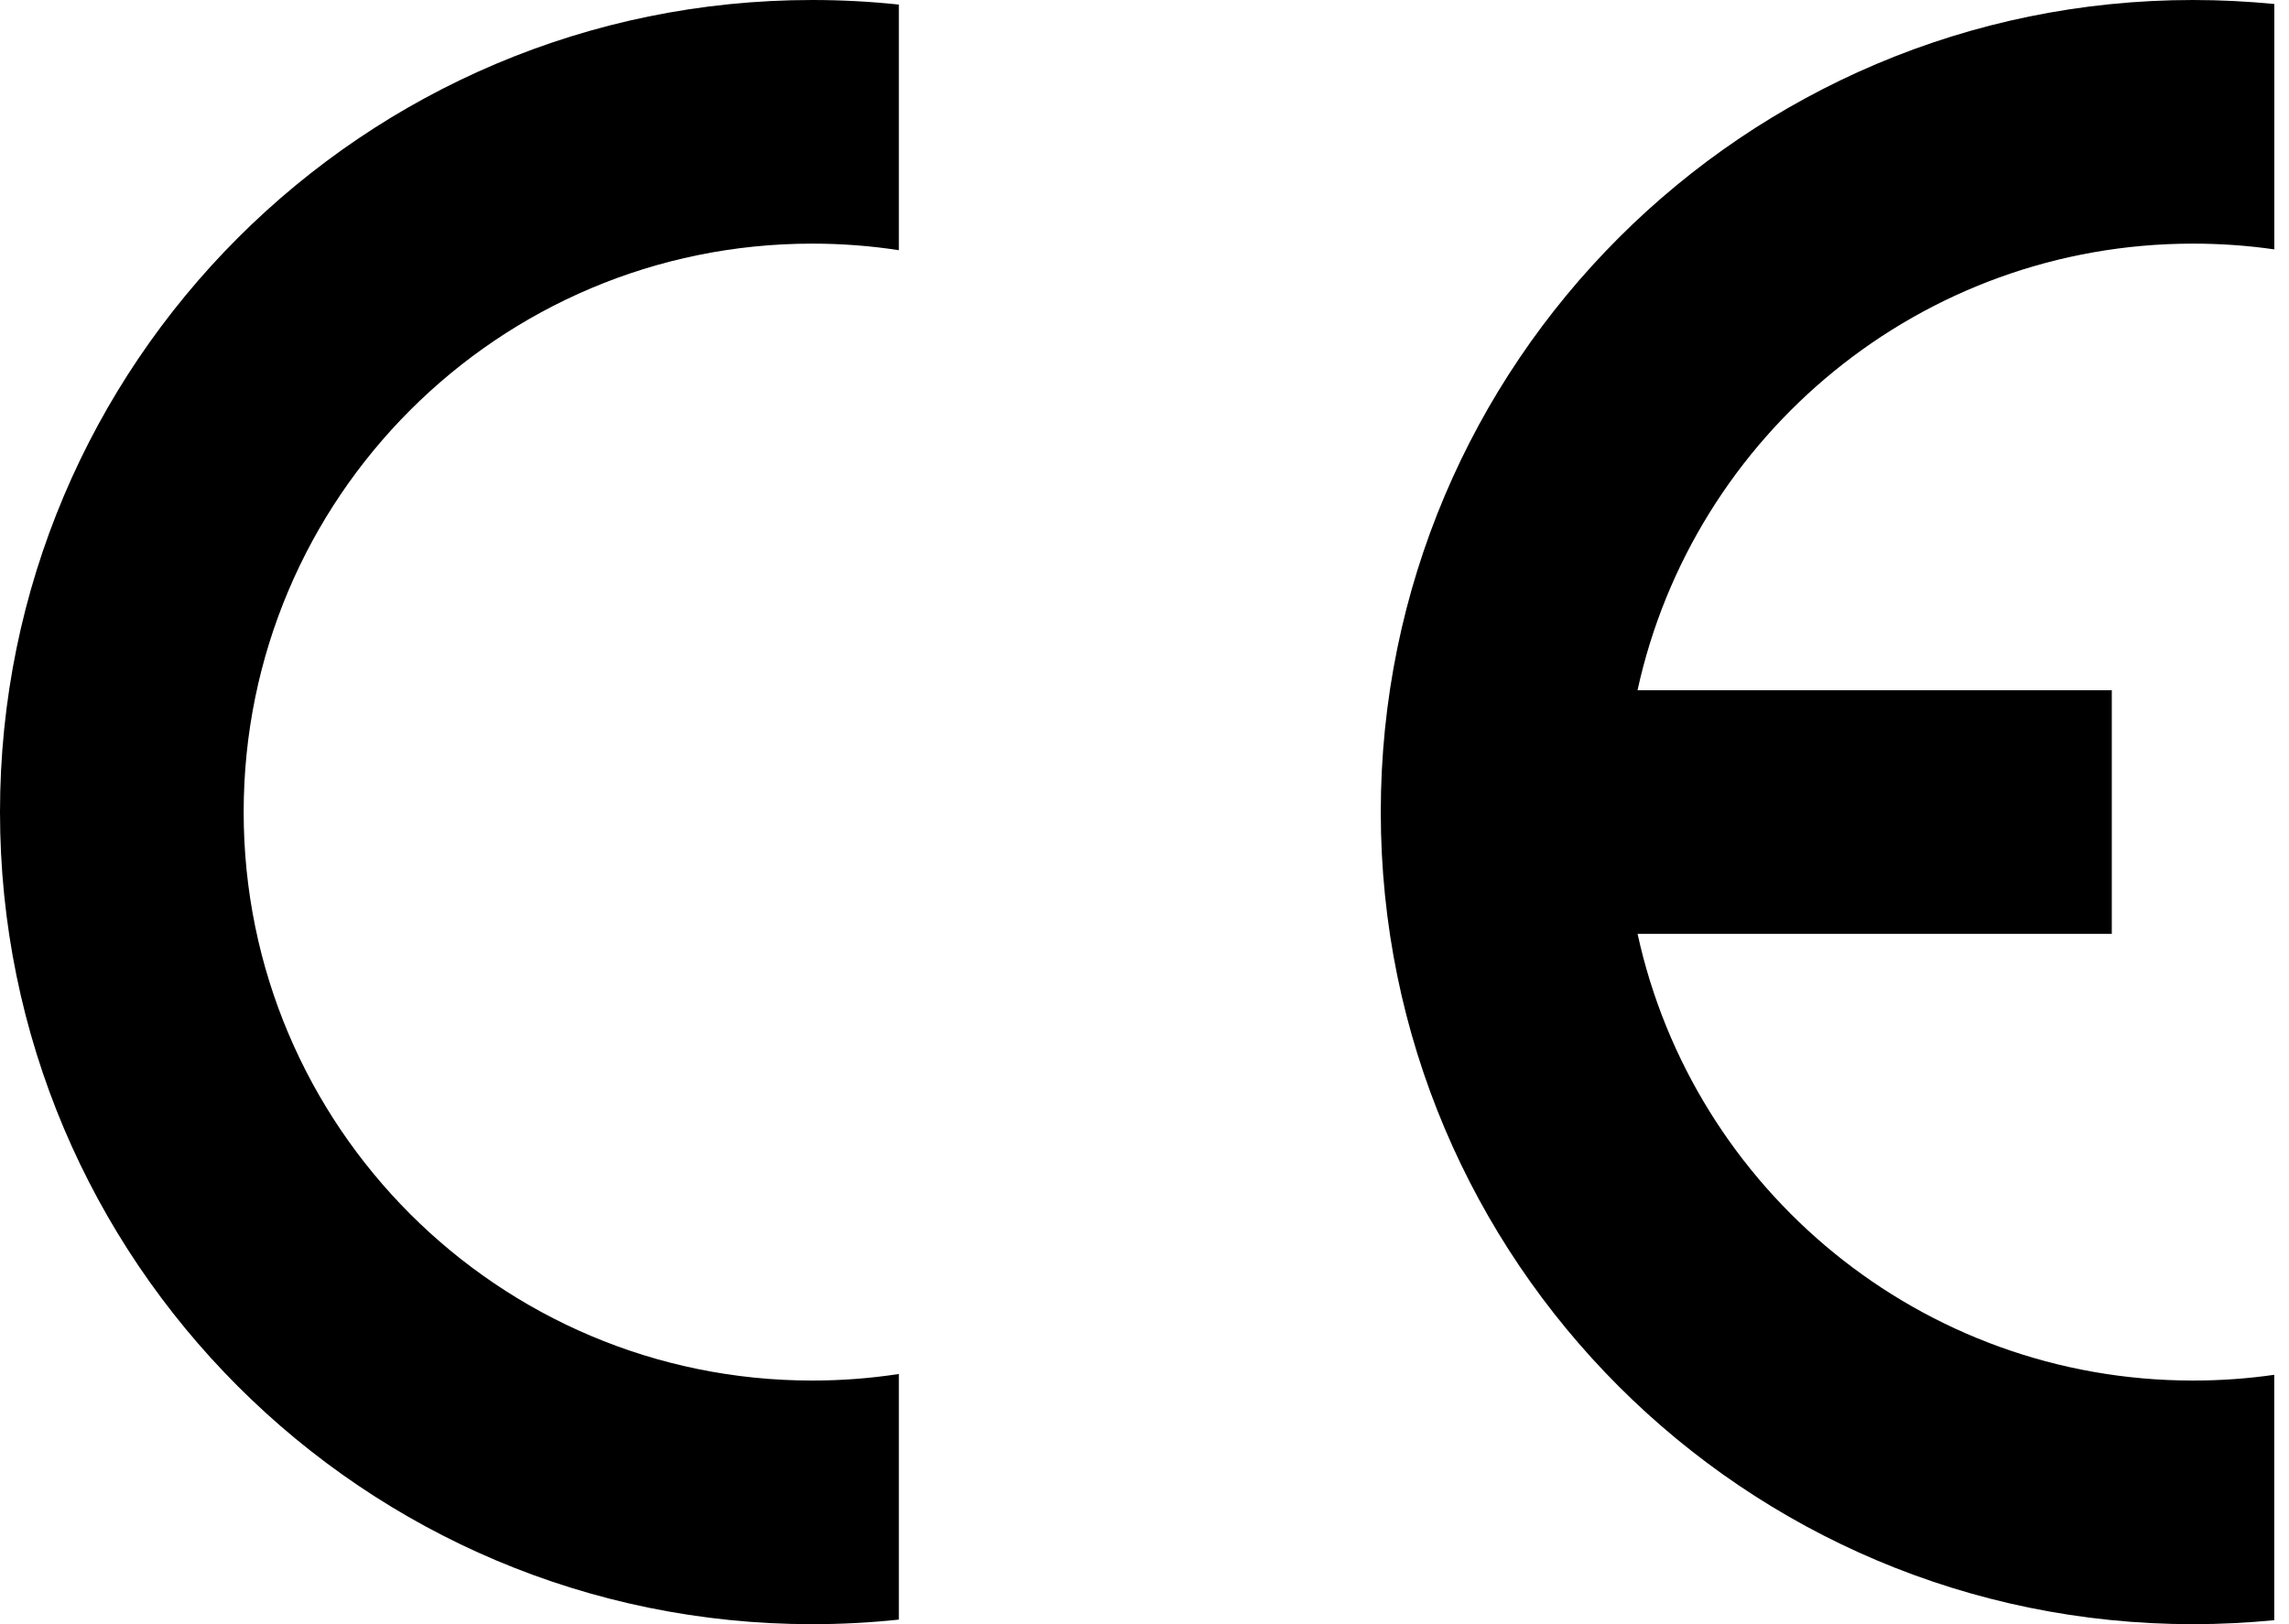
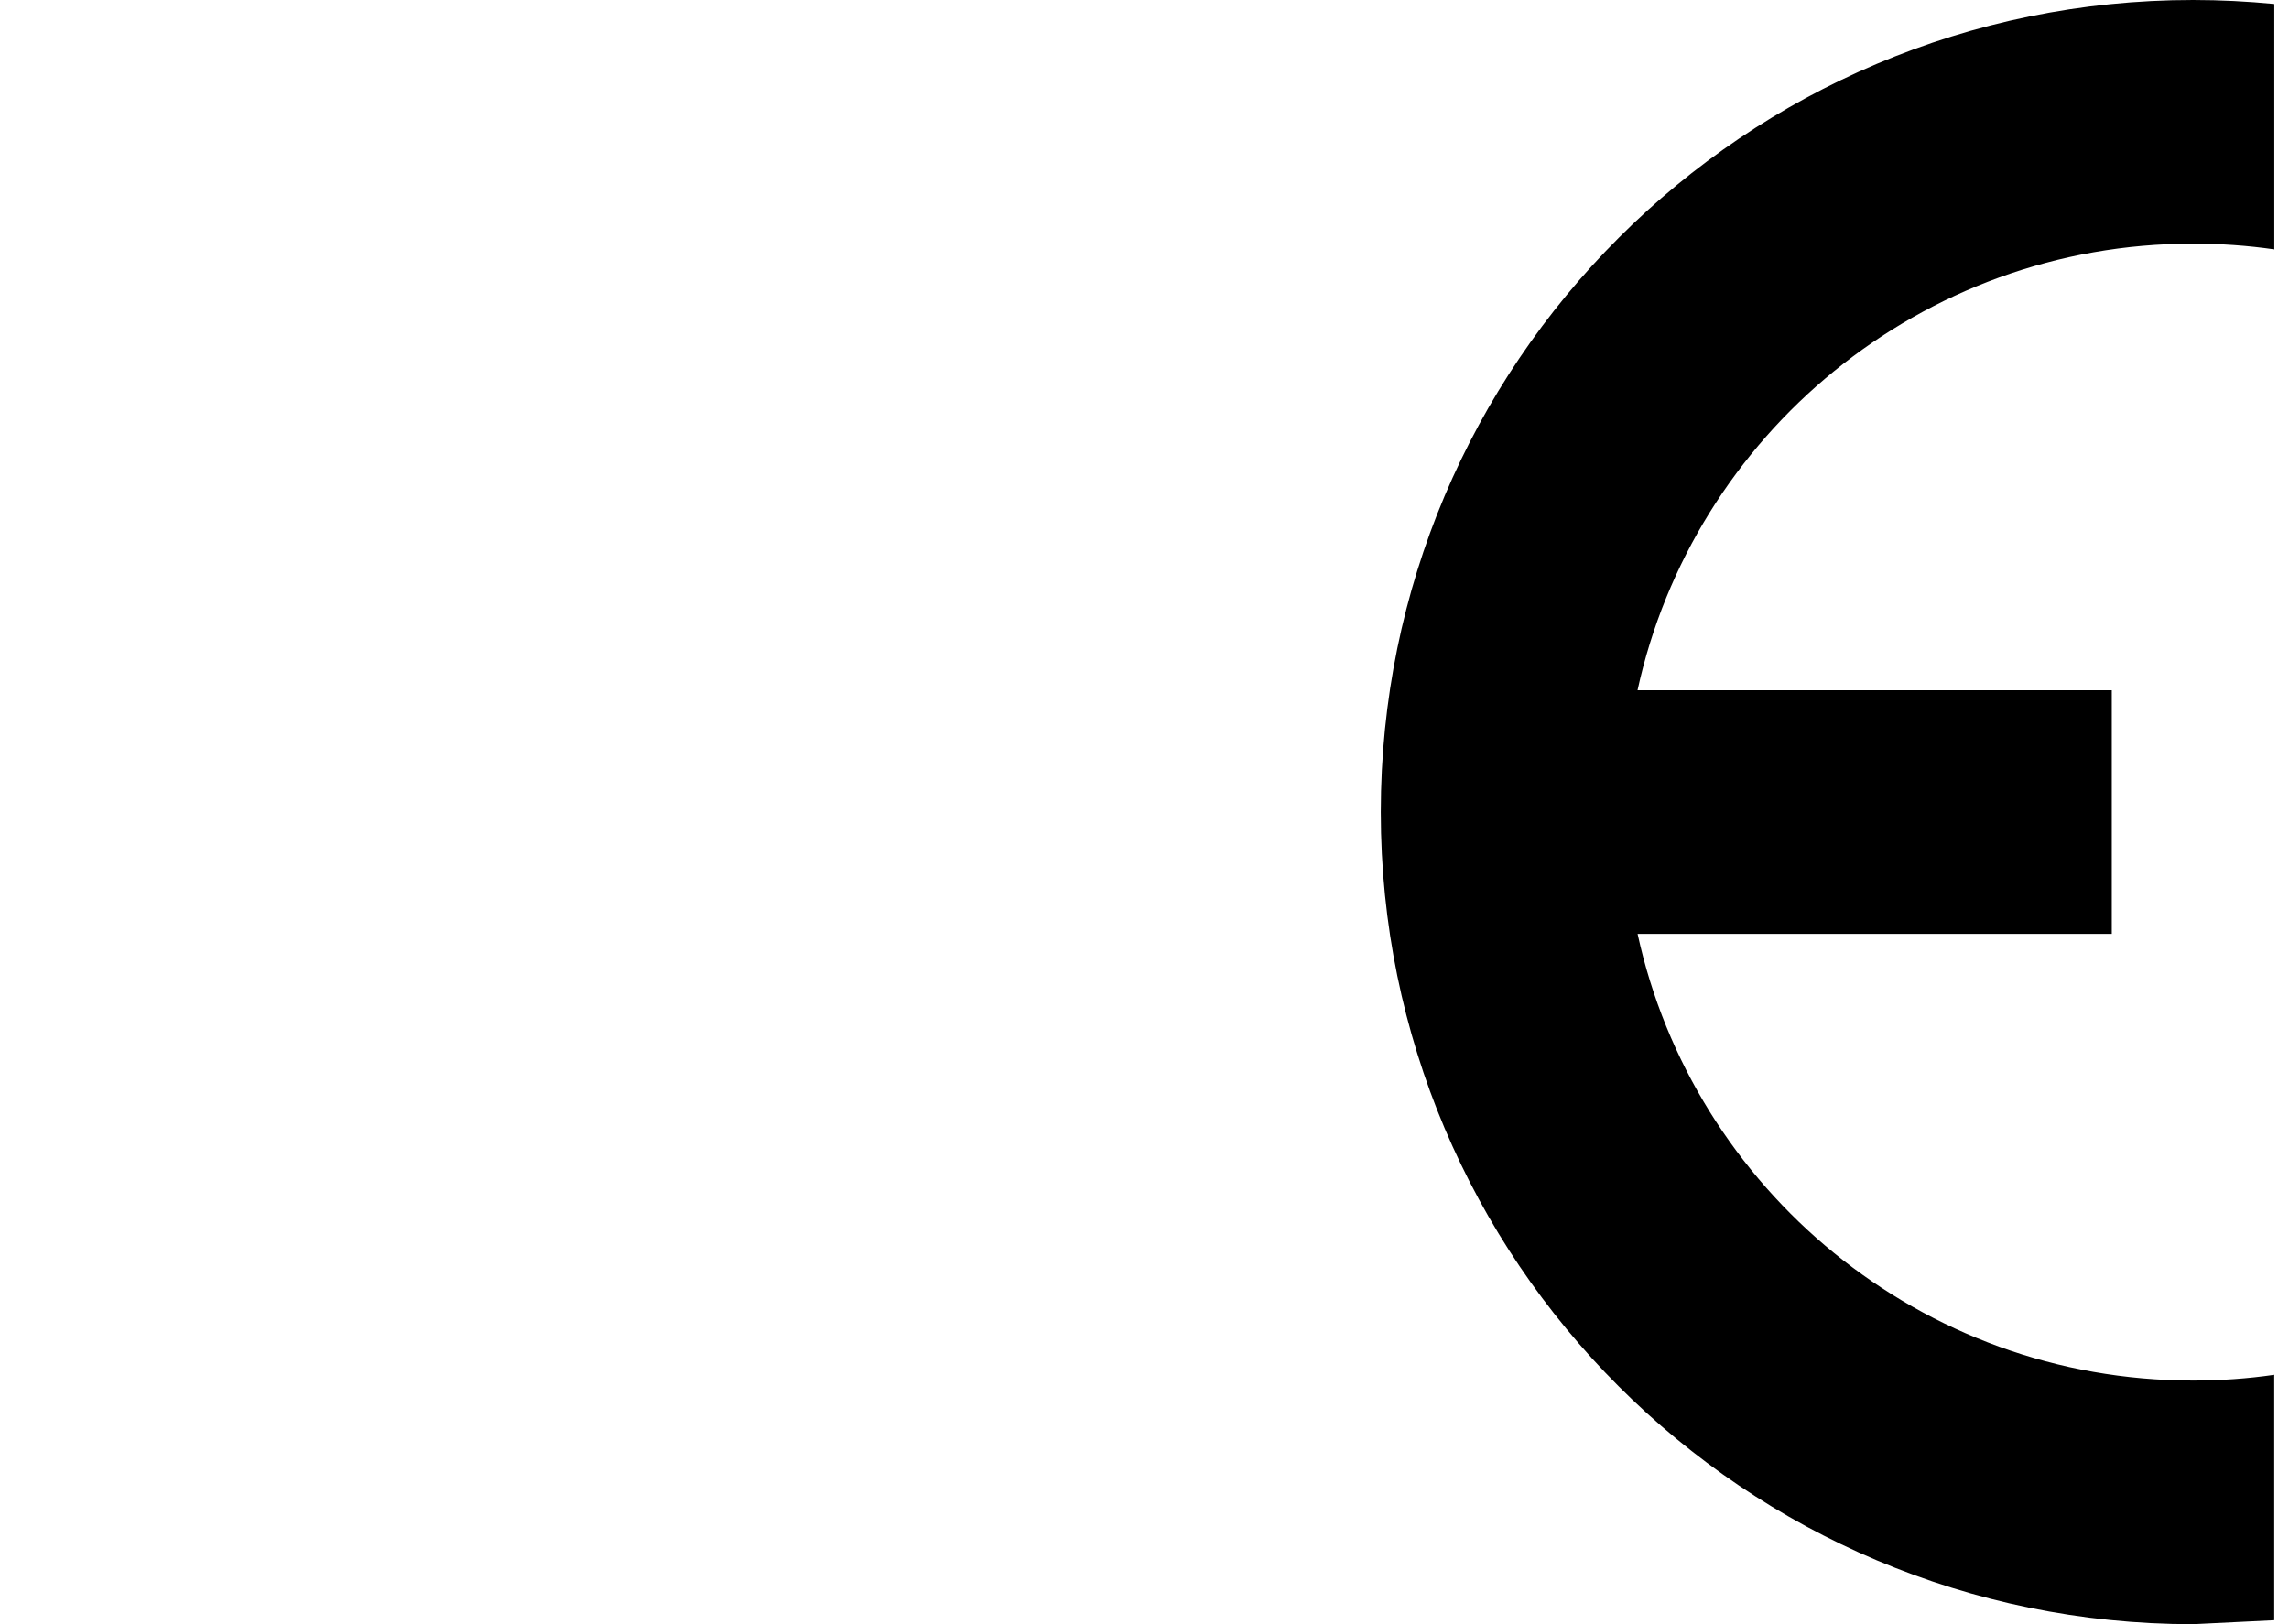
<svg xmlns="http://www.w3.org/2000/svg" version="1.1" id="lettre" x="0px" y="0px" width="31px" height="22px" viewBox="0 0 31 22" enable-background="new 0 0 31 22" xml:space="preserve">
-   <path d="M30.8,21.946v-3.324C30.441,18.674,30.074,18.7,29.7,18.7c-3.687,0-6.768-2.59-7.522-6.05H28.6v-3.3h-6.423  C22.932,5.89,26.013,3.3,29.7,3.3c0.374,0,0.741,0.026,1.101,0.078V0.054C30.438,0.019,30.071,0,29.7,0c-6.075,0-11,4.925-11,11  s4.925,11,11,11C30.071,22,30.438,21.981,30.8,21.946z" />
-   <path d="M0,11c0,6.075,4.925,11,11,11c0.396,0,0.788-0.021,1.173-0.062v-3.327C11.791,18.67,11.399,18.7,11,18.7  c-4.252,0-7.7-3.447-7.7-7.7S6.748,3.3,11,3.3c0.399,0,0.791,0.03,1.173,0.089V0.062C11.788,0.021,11.396,0,11,0  C4.925,0,0,4.925,0,11z" />
+   <path d="M30.8,21.946v-3.324C30.441,18.674,30.074,18.7,29.7,18.7c-3.687,0-6.768-2.59-7.522-6.05H28.6v-3.3h-6.423  C22.932,5.89,26.013,3.3,29.7,3.3c0.374,0,0.741,0.026,1.101,0.078V0.054C30.438,0.019,30.071,0,29.7,0c-6.075,0-11,4.925-11,11  s4.925,11,11,11z" />
</svg>